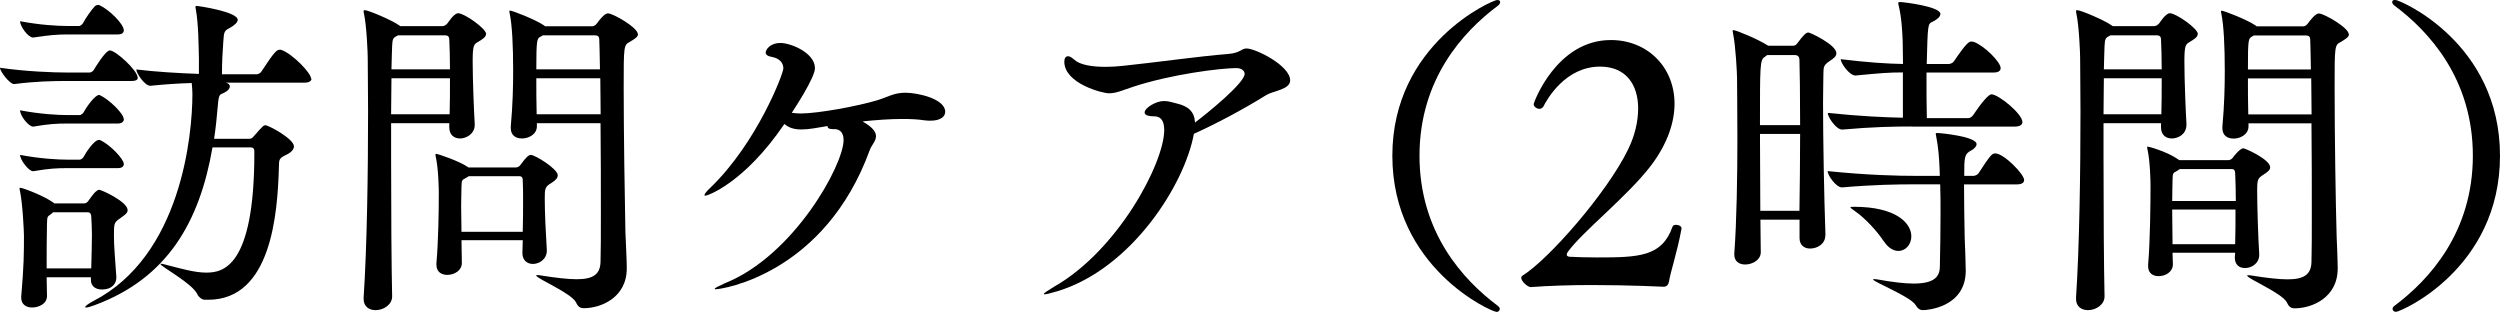
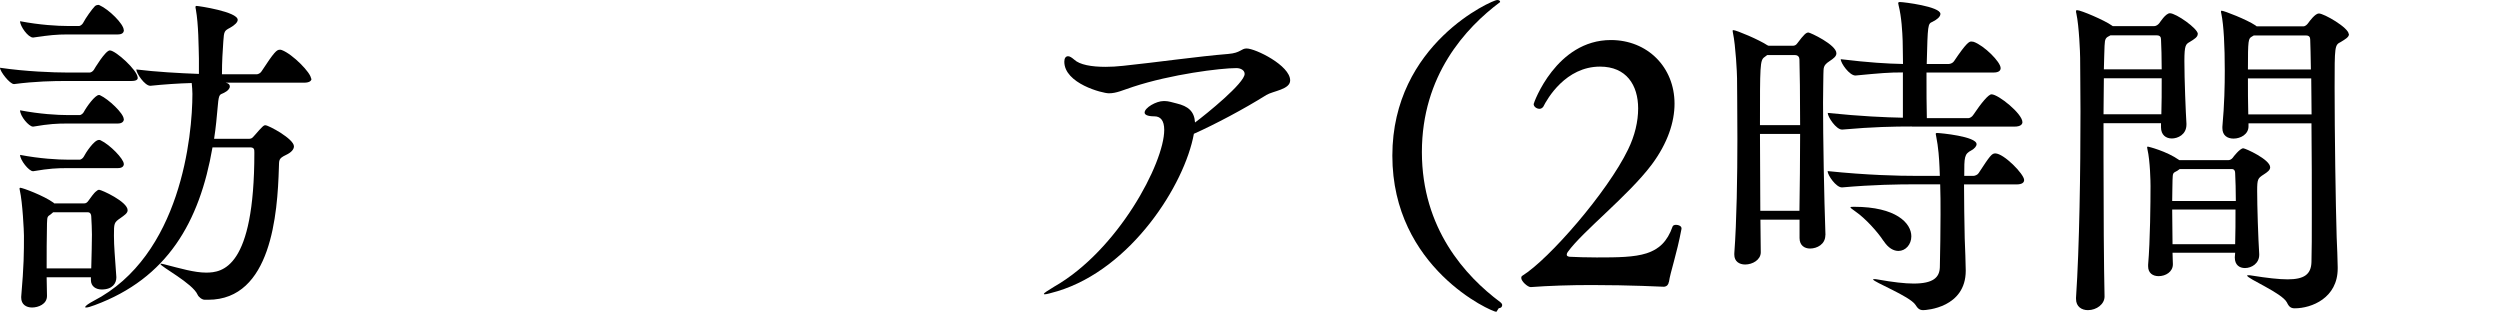
<svg xmlns="http://www.w3.org/2000/svg" id="_イヤー_2" viewBox="0 0 219.18 27.34">
  <g id="PRESENT01">
    <g>
      <path d="M12.08,6.8c0,.18-.12,.3-.57,.3H5.84c-1.19,0-2.74,.03-4.59,.27h-.03c-.36,0-1.22-1.1-1.22-1.43,2.24,.33,4.68,.42,5.9,.42h1.97c.09,0,.27-.09,.36-.24,.03-.06,1.01-1.7,1.4-1.7,.51,0,2.44,1.76,2.44,2.39Zm-.89,11.63c0,.27-.3,.45-.63,.69-.57,.39-.57,.45-.57,1.55,0,.95,.09,1.82,.21,3.61v.06c0,.48-.33,1.04-1.28,1.04-.51,0-.95-.27-.95-.83v-.24h-3.88c0,.54,.03,1.07,.03,1.61v.03c0,.72-.77,1.01-1.31,1.01-.51,0-.95-.27-.95-.86v-.09c.24-2.77,.24-3.88,.24-5.34,0-.39-.12-2.92-.36-3.97,0-.06-.03-.12-.03-.15,0-.06,.03-.09,.06-.09,.21,0,2.06,.69,2.92,1.31l.06,.06h2.65c.12,0,.24-.06,.36-.24,.18-.24,.48-.69,.69-.83,.06-.06,.15-.12,.24-.12,.21,0,2.5,1.04,2.5,1.79Zm-.33-15.8c0,.21-.12,.39-.54,.39H5.9c-.89,0-1.58,.06-2.98,.27h-.03c-.42,0-1.13-.98-1.13-1.43,1.73,.33,3.28,.42,4.2,.42h.98c.06,0,.24-.09,.33-.24,.27-.51,.78-1.22,1.07-1.52,.09-.06,.18-.09,.27-.09,.03,0,.09,0,.12,.03,.81,.36,2.12,1.64,2.12,2.18Zm0,7.81c0,.18-.12,.39-.54,.39H5.9c-.89,0-1.58,.03-2.98,.27h-.03c-.36,0-1.13-.92-1.13-1.43,1.73,.33,3.28,.42,4.2,.42h1.04c.06,0,.24-.09,.33-.24,.27-.51,1.01-1.52,1.34-1.52,.03,0,.09,0,.12,.03,.72,.33,2.06,1.58,2.06,2.09Zm0,3.91c0,.21-.12,.39-.54,.39H5.9c-.89,0-1.58,.03-2.98,.27h-.03c-.36,0-1.13-.98-1.13-1.43,1.73,.33,3.31,.42,4.23,.42h1.01c.06,0,.24-.09,.33-.24,.18-.36,.92-1.49,1.34-1.49,.06,0,.12,0,.15,.03,.83,.39,2.03,1.64,2.03,2.06Zm-2.8,6.23c0-.54-.03-1.01-.06-1.61,0-.18-.09-.36-.3-.36h-3.04l-.21,.18c-.33,.21-.3,.24-.33,.8-.03,1.31-.03,2.62-.03,3.94h3.91c.03-1.31,.06-2.15,.06-2.95ZM27.31,6.89c0,.18-.15,.36-.66,.36h-6.86c.27,.06,.36,.18,.36,.33,0,.18-.18,.39-.48,.54-.36,.21-.48,0-.57,1.1-.09,1.01-.18,2-.33,2.95h3.04c.3,0,.36-.15,.48-.27,.75-.86,.83-.92,.98-.92,.27,0,2.5,1.19,2.5,1.85,0,.27-.24,.54-.69,.75-.69,.33-.6,.45-.63,1.13-.12,4.03-.66,11.57-6.2,11.57h-.3c-.24,0-.54-.24-.63-.45-.42-.98-3.25-2.47-3.25-2.68,0-.03,.03-.03,.06-.03,.06,0,.15,.03,.3,.06,1.4,.36,2.62,.72,3.64,.72,1.43,0,4.23-.39,4.23-10.5,0-.3,0-.48-.39-.48h-3.28c-1.13,6.56-3.97,11.48-10.32,13.83-.39,.15-.63,.21-.75,.21-.06,0-.09,0-.09-.03,0-.12,.33-.33,.72-.54,7.69-3.97,8.68-14.52,8.68-18.16,0-.3-.03-.6-.06-.95-1.16,.03-2.44,.12-3.61,.24h-.03c-.48,0-1.22-1.1-1.22-1.43,1.7,.21,3.79,.33,5.49,.39v-1.34c-.03-1.1-.03-2.98-.27-4.32-.03-.09-.03-.18-.03-.21,0-.06,.03-.09,.09-.09,.18,0,3.61,.51,3.61,1.22,0,.21-.24,.45-.66,.69-.51,.27-.54,.3-.6,1.19-.06,.92-.12,1.73-.12,2.89h3.07c.09,0,.3-.09,.39-.24,1.13-1.73,1.34-1.91,1.61-1.91,.06,0,.12,0,.18,.03,.95,.36,2.56,2,2.56,2.5Z" />
-       <path d="M42.61,2.98c0,.27-.3,.45-.69,.69-.39,.21-.48,.33-.48,1.73,0,1.55,.12,4.56,.18,5.46v.09c0,.81-.77,1.19-1.28,1.19s-.95-.3-.95-.98v-.36h-5.1v3.04c0,4.59,.03,9.54,.09,12.16,0,.66-.69,1.19-1.46,1.19-.54,0-1.04-.3-1.04-.98v-.12c.3-4.47,.39-11.12,.39-16.31,0-1.79-.03-3.43-.03-4.71,0-.39-.09-2.77-.33-3.88-.03-.09-.03-.15-.03-.21s.03-.09,.09-.09c.33,0,2.42,.89,3.04,1.34l.09,.06h3.7c.18,0,.36-.15,.45-.27,.03-.03,.54-.86,.92-.86,.54,0,2.45,1.34,2.45,1.82Zm-8.29,3.88c0,.95-.03,2-.03,3.16h5.13c.03-.86,.03-2.03,.03-3.16h-5.13Zm5.07-3.4c0-.21-.09-.36-.36-.36h-4.14c-.42,.21-.48,.27-.51,.92-.03,.51-.03,1.22-.06,2.06h5.13c0-1.04-.03-2-.06-2.62Zm9.51,11.9c0,.24-.18,.45-.57,.69-.57,.33-.57,.51-.57,1.4,0,1.16,.09,3.07,.18,4.47v.06c0,.75-.66,1.16-1.22,1.16-.48,0-.92-.3-.92-.95v-.03c0-.36,.03-.75,.03-1.1h-5.37c0,.72,.03,1.4,.03,1.97v.03c0,.66-.66,1.04-1.28,1.04-.51,0-.95-.27-.95-.89v-.12c.18-2.03,.21-4.77,.21-6.17,0-.36-.03-2.15-.27-3.19,0-.06-.03-.12-.03-.15,0-.06,.03-.09,.06-.09,.18,0,2.03,.63,2.8,1.16l.03,.03h4.17c.12,0,.27-.06,.39-.21,.54-.75,.75-.89,.92-.89,.36,0,2.36,1.22,2.36,1.79Zm-3.04,2.21c0-.63,0-1.22-.03-1.79,0-.18-.06-.33-.3-.33h-4.44c-.06,.06-.15,.09-.24,.15-.39,.21-.36,.18-.39,.78,0,.42-.03,1.01-.03,1.7s.03,1.46,.03,2.24h5.37c.03-.95,.03-1.88,.03-2.74ZM55.94,2.98c0,.27-.33,.45-.72,.69-.54,.27-.54,.39-.54,3.97,0,3.82,.09,9.75,.15,12.67,.03,.83,.12,2.53,.12,3.1v.12c0,2.59-2.3,3.49-3.76,3.49-.33,0-.51-.12-.69-.51-.42-.83-3.49-2.09-3.49-2.36,0-.03,.03-.03,.12-.03,.06,0,.18,0,.3,.03,1.31,.21,2.36,.33,3.13,.33,1.43,0,2.06-.42,2.09-1.52,.03-.92,.03-2.42,.03-4.17,0-2.42,0-5.34-.03-7.99h-5.58v.27c0,.69-.69,1.07-1.31,1.07-.54,0-.98-.27-.98-.92v-.12c.18-1.97,.21-3.64,.21-4.89,0-2.21-.09-4-.3-5.01-.03-.09-.03-.15-.03-.21s.03-.06,.06-.06c.21,0,2.21,.78,2.95,1.28l.12,.09h4.14c.18,0,.33-.15,.42-.27,.15-.21,.63-.86,.95-.86,.45,0,2.62,1.25,2.62,1.82Zm-3.4,.48c0-.21-.09-.36-.36-.36h-4.59c-.06,.03-.12,.09-.21,.12-.3,.15-.36,.27-.36,2.86h5.58c-.03-1.22-.03-2.18-.06-2.62Zm.09,3.4h-5.61c0,.98,0,2.09,.03,3.16h5.61c0-1.13-.03-2.21-.03-3.16Z" />
-       <path d="M75.76,10.73c.8,.48,1.04,.86,1.04,1.22,0,.42-.39,.78-.54,1.19-3.97,10.91-13,12.22-13.51,12.22-.06,0-.09,0-.09-.03,0-.09,.39-.27,.92-.51,6.02-2.42,10.38-10.35,10.38-12.55,0-.81-.51-.95-.78-.95h-.18c-.36,0-.45-.12-.45-.27l-1.25,.21c-.39,.06-.75,.09-1.04,.09-.66,0-1.1-.15-1.49-.48-3.55,5.22-6.77,6.29-6.92,6.29-.06,0-.09-.03-.09-.06,0-.09,.18-.33,.57-.69,4.06-3.94,6.35-9.96,6.35-10.41,0-.51-.36-.89-1.01-1.01-.39-.06-.54-.21-.54-.39s.3-.83,1.31-.83c.89,0,3.01,.86,3.01,2.21,0,.83-1.82,3.58-2.03,3.91,.24,.03,.51,.06,.78,.06,1.55,0,5.07-.66,6.71-1.16,.98-.3,1.46-.66,2.47-.66,1.1,0,3.49,.54,3.49,1.67,0,.45-.45,.78-1.28,.78-.15,0-.33,0-.54-.03-.57-.09-1.22-.12-1.94-.12-1.07,0-2.27,.09-3.46,.21l.09,.09Z" />
      <path d="M102.12,8.86c.33,0,.66,.12,1.04,.21,1.01,.24,1.55,.69,1.61,1.67,1.01-.75,4.35-3.46,4.35-4.26,0-.33-.36-.51-.72-.51-1.4,0-5.72,.54-9.06,1.64-.92,.3-1.46,.57-2.12,.57-.57,0-3.91-.86-3.91-2.77,0-.3,.12-.48,.33-.48,.15,0,.33,.12,.54,.3,.48,.45,1.52,.63,2.74,.63,.48,0,1.01-.03,1.55-.09,2.89-.3,6.59-.83,9.21-1.04,1.1-.09,1.13-.48,1.61-.48,.78,0,3.82,1.49,3.82,2.8,0,.8-1.49,.92-2.09,1.28-1.94,1.22-4.53,2.59-6.35,3.4-.81,4.47-5.49,11.84-11.96,13.8-.63,.18-.95,.27-1.1,.27-.06,0-.09,0-.09-.03,0-.09,.36-.3,.89-.63,5.61-3.19,9.66-10.85,9.66-13.75,0-.83-.33-1.19-.86-1.19-.63,0-.86-.15-.86-.33,0-.42,1.01-1.01,1.67-1.01h.09Z" />
-       <path d="M131.19,27.34c-.42,0-9.12-3.85-9.12-13.69S130.87,0,131.25,0c.18,0,.27,.06,.27,.18s-.06,.21-.21,.33c-3.04,2.27-6.86,6.44-6.86,13.15s3.82,10.88,6.86,13.15c.12,.09,.18,.18,.18,.27,0,.15-.12,.27-.3,.27Z" />
+       <path d="M131.19,27.34c-.42,0-9.12-3.85-9.12-13.69S130.87,0,131.25,0c.18,0,.27,.06,.27,.18c-3.04,2.27-6.86,6.44-6.86,13.15s3.82,10.88,6.86,13.15c.12,.09,.18,.18,.18,.27,0,.15-.12,.27-.3,.27Z" />
      <path d="M146.31,24.72c-.03,.21-.15,.39-.42,.42,0,0-3.01-.15-6.35-.15-1.82,0-3.76,.06-5.34,.18-.27,0-.83-.51-.83-.81,0-.06,.03-.15,.09-.18,2.36-1.46,7.48-7.36,9.27-11.06,.6-1.22,.89-2.47,.89-3.61,0-2.06-1.04-3.67-3.34-3.67-3.01,0-4.62,2.8-4.98,3.52-.09,.12-.21,.18-.33,.18-.24,0-.51-.18-.51-.42,0-.09,1.97-5.61,6.77-5.61,3.19,0,5.58,2.36,5.58,5.58,0,1.61-.6,3.46-2,5.34-2.06,2.74-6.05,5.84-7.36,7.66-.06,.09-.09,.15-.09,.24s.06,.15,.24,.18c.63,.03,1.46,.06,2.39,.06,3.7,0,5.72-.06,6.65-2.71,.03-.09,.15-.15,.3-.15,.24,0,.48,.12,.48,.3v.06c-.42,2.24-.98,3.79-1.1,4.65Z" />
      <path d="M160.03,20.63c0,.78-.72,1.16-1.34,1.16-.48,0-.92-.27-.92-.92v-1.61h-3.43c0,1.04,.03,2.03,.03,2.86,0,.66-.72,1.07-1.37,1.07-.51,0-.95-.27-.95-.86v-.12c.21-2.8,.27-6.8,.27-10.05,0-2.53-.03-4.59-.03-5.31,0-.39-.12-2.86-.36-3.97,0-.09-.03-.12-.03-.18,0-.03,.03-.06,.06-.06,.27,0,2.3,.86,3.01,1.34h.03s.03,0,.03,.03h2.15c.12,0,.27-.03,.39-.21,.6-.8,.78-.95,.98-.95,.15,0,2.45,1.07,2.45,1.82,0,.27-.24,.45-.6,.69-.6,.39-.51,.6-.54,1.16,0,.54-.03,1.4-.03,2.47,0,3.19,.09,8.2,.21,11.57v.06Zm-2.21-9.66c0-2.59-.03-4.83-.06-5.75,0-.21-.12-.39-.39-.39h-2.44l-.24,.18c-.39,.27-.39,.75-.39,5.96h3.52Zm-.06,7.51c.03-2.06,.06-4.5,.06-6.74h-3.52c0,2.15,.03,4.56,.03,6.74h3.43Zm9.84-7.39c-1.55,0-3.37,.03-6.08,.27h-.03c-.51,0-1.25-1.1-1.25-1.46,2.92,.3,5.04,.39,6.59,.42v-3.97c-1.25,0-1.94,.06-4.14,.27h-.03c-.51,0-1.28-1.07-1.28-1.43,2.5,.3,4.03,.39,5.46,.42,0-.78-.03-1.46-.03-2.03-.03-.78-.09-2.06-.36-3.13,0-.06-.03-.12-.03-.15,0-.12,.06-.12,.18-.12,.27,0,3.52,.39,3.52,1.04,0,.24-.27,.48-.69,.69-.42,.18-.42,.21-.51,3.7h1.94c.12,0,.36-.09,.45-.24,1.1-1.64,1.34-1.73,1.52-1.73,.09,0,.15,.03,.21,.03,.92,.33,2.36,1.76,2.36,2.3,0,.21-.15,.39-.63,.39h-5.87c0,1.49,0,3.07,.03,4h3.64c.12,0,.33-.12,.42-.27,.72-1.07,1.34-1.82,1.61-1.82,.6,0,2.71,1.7,2.71,2.44,0,.18-.15,.39-.69,.39h-9Zm4.59,5.07c0,1.43,.03,3.31,.06,4.74,.03,.75,.09,2.3,.09,2.83,0,3.25-3.46,3.46-3.73,3.46-.33,0-.48-.15-.69-.48-.51-.75-3.7-2-3.7-2.21,0-.03,.03-.03,.09-.03s.15,0,.3,.03c1.34,.24,2.39,.36,3.16,.36,1.73,0,2.27-.54,2.3-1.43,.03-1.49,.06-3.1,.06-4.62,0-.95,0-1.85-.03-2.65h-2.15c-1.55,0-3.73,.03-6.44,.27h-.03c-.51,0-1.25-1.07-1.25-1.43,3.49,.36,6.2,.42,7.81,.42h2.03c0-.27-.03-.54-.03-.78-.03-.69-.09-1.7-.3-2.74,0-.06-.03-.09-.03-.15s.03-.09,.12-.09c.27,0,3.46,.3,3.46,.98,0,.18-.18,.39-.45,.54-.63,.33-.63,.57-.63,2.24h.81c.12,0,.36-.09,.45-.24,1.01-1.55,1.16-1.73,1.46-1.73,.75,0,2.53,1.82,2.53,2.33,0,.21-.15,.39-.69,.39h-4.59Zm-7.07,4.95c-.48-.75-1.58-1.97-2.44-2.56-.3-.21-.45-.33-.45-.36,0-.06,.12-.06,.33-.06,3.67,0,5.01,1.43,5.01,2.59,0,.72-.51,1.28-1.13,1.28-.42,0-.89-.24-1.31-.89Z" />
      <path d="M192.68,2.98c0,.27-.3,.45-.69,.69-.36,.21-.48,.27-.48,1.7,0,1.58,.12,4.56,.18,5.46v.09c0,.89-.77,1.22-1.28,1.22s-.95-.3-.95-.98v-.36h-5.04v3.04c0,4.59,.03,9.54,.09,12.16,0,.66-.69,1.19-1.46,1.19-.54,0-1.04-.3-1.04-.98v-.12c.3-4.47,.39-11.12,.39-16.31,0-1.79-.03-3.43-.03-4.71,0-.39-.09-2.77-.33-3.88-.03-.09-.03-.15-.03-.21s.03-.09,.09-.09c.33,0,2.42,.89,3.04,1.34l.09,.06h3.64c.18,0,.36-.15,.45-.27,.03-.03,.54-.86,.92-.86,.54,0,2.45,1.34,2.45,1.82Zm-8.23,3.88c0,.95-.03,2-.03,3.16h5.07c.03-.86,.03-2.03,.03-3.16h-5.07Zm5.01-3.4c0-.21-.09-.36-.36-.36h-4.08c-.42,.21-.48,.27-.51,.92-.03,.51-.03,1.22-.06,2.06h5.07c0-1.01-.03-2-.06-2.62Zm9.57,11.21c0,.24-.24,.42-.57,.63-.51,.33-.57,.39-.57,1.43,0,1.37,.09,4.14,.18,5.55v.06c0,.75-.66,1.16-1.25,1.16-.48,0-.89-.27-.89-.92v-.03l.03-.39h-5.49c0,.36,.03,.72,.03,.98v.03c0,.66-.63,1.04-1.25,1.04-.51,0-.92-.27-.92-.86v-.15c.18-2.06,.21-5.49,.21-6.89,0-.36-.03-2.18-.27-3.22,0-.06-.03-.12-.03-.15,0-.06,.03-.09,.06-.09s1.64,.39,2.77,1.19h4.29c.12,0,.27-.06,.39-.21,.03-.06,.63-.83,.92-.83,.18,0,2.36,.98,2.36,1.67Zm-3.07,.51c0-.18-.06-.36-.3-.36h-4.56l-.21,.15c-.42,.21-.39,.21-.42,.8,0,.42-.03,1.07-.03,1.85h5.58c0-.92-.03-1.79-.06-2.44Zm-5.52,3.19c0,.98,.03,2.09,.03,3.04h5.49c.03-.98,.03-2.03,.03-3.04h-5.55Zm15.5-15.38c0,.27-.33,.45-.72,.69-.54,.27-.54,.36-.54,4,0,3.94,.09,10.2,.18,13.12,.03,.63,.09,2.15,.09,2.62v.12c0,2.59-2.3,3.49-3.76,3.49-.33,0-.51-.12-.69-.51-.42-.83-3.49-2.09-3.49-2.36,0-.03,.03-.03,.12-.03,.06,0,.18,0,.3,.03,1.31,.21,2.36,.33,3.13,.33,1.43,0,2.06-.42,2.09-1.52,.03-.92,.03-2.42,.03-4.17,0-2.42,0-5.34-.03-7.99h-5.52v.27c0,.69-.69,1.07-1.31,1.07-.54,0-.98-.27-.98-.92v-.12c.18-1.97,.21-3.64,.21-4.89,0-2.21-.09-4-.3-5.01-.03-.09-.03-.15-.03-.21s.03-.06,.06-.06c.21,0,2.21,.78,2.95,1.28l.12,.09h4.08c.18,0,.33-.15,.42-.27,.15-.21,.63-.86,.95-.86,.45,0,2.62,1.25,2.62,1.82Zm-3.4,.48c0-.21-.09-.36-.36-.36h-4.59l-.15,.09c-.33,.18-.36,.27-.36,2.89h5.52c-.03-1.22-.03-2.18-.06-2.62Zm.09,3.4h-5.55c0,.98,0,2.12,.03,3.16h5.55c0-1.13-.03-2.21-.03-3.16Z" />
-       <path d="M209.76,27.07c0-.09,.06-.18,.18-.27,3.04-2.27,6.86-6.44,6.86-13.15s-3.82-10.88-6.86-13.15c-.15-.12-.21-.21-.21-.33s.09-.18,.27-.18c.39,0,9.18,3.73,9.18,13.66s-8.71,13.69-9.12,13.69c-.18,0-.3-.12-.3-.27Z" />
    </g>
  </g>
</svg>